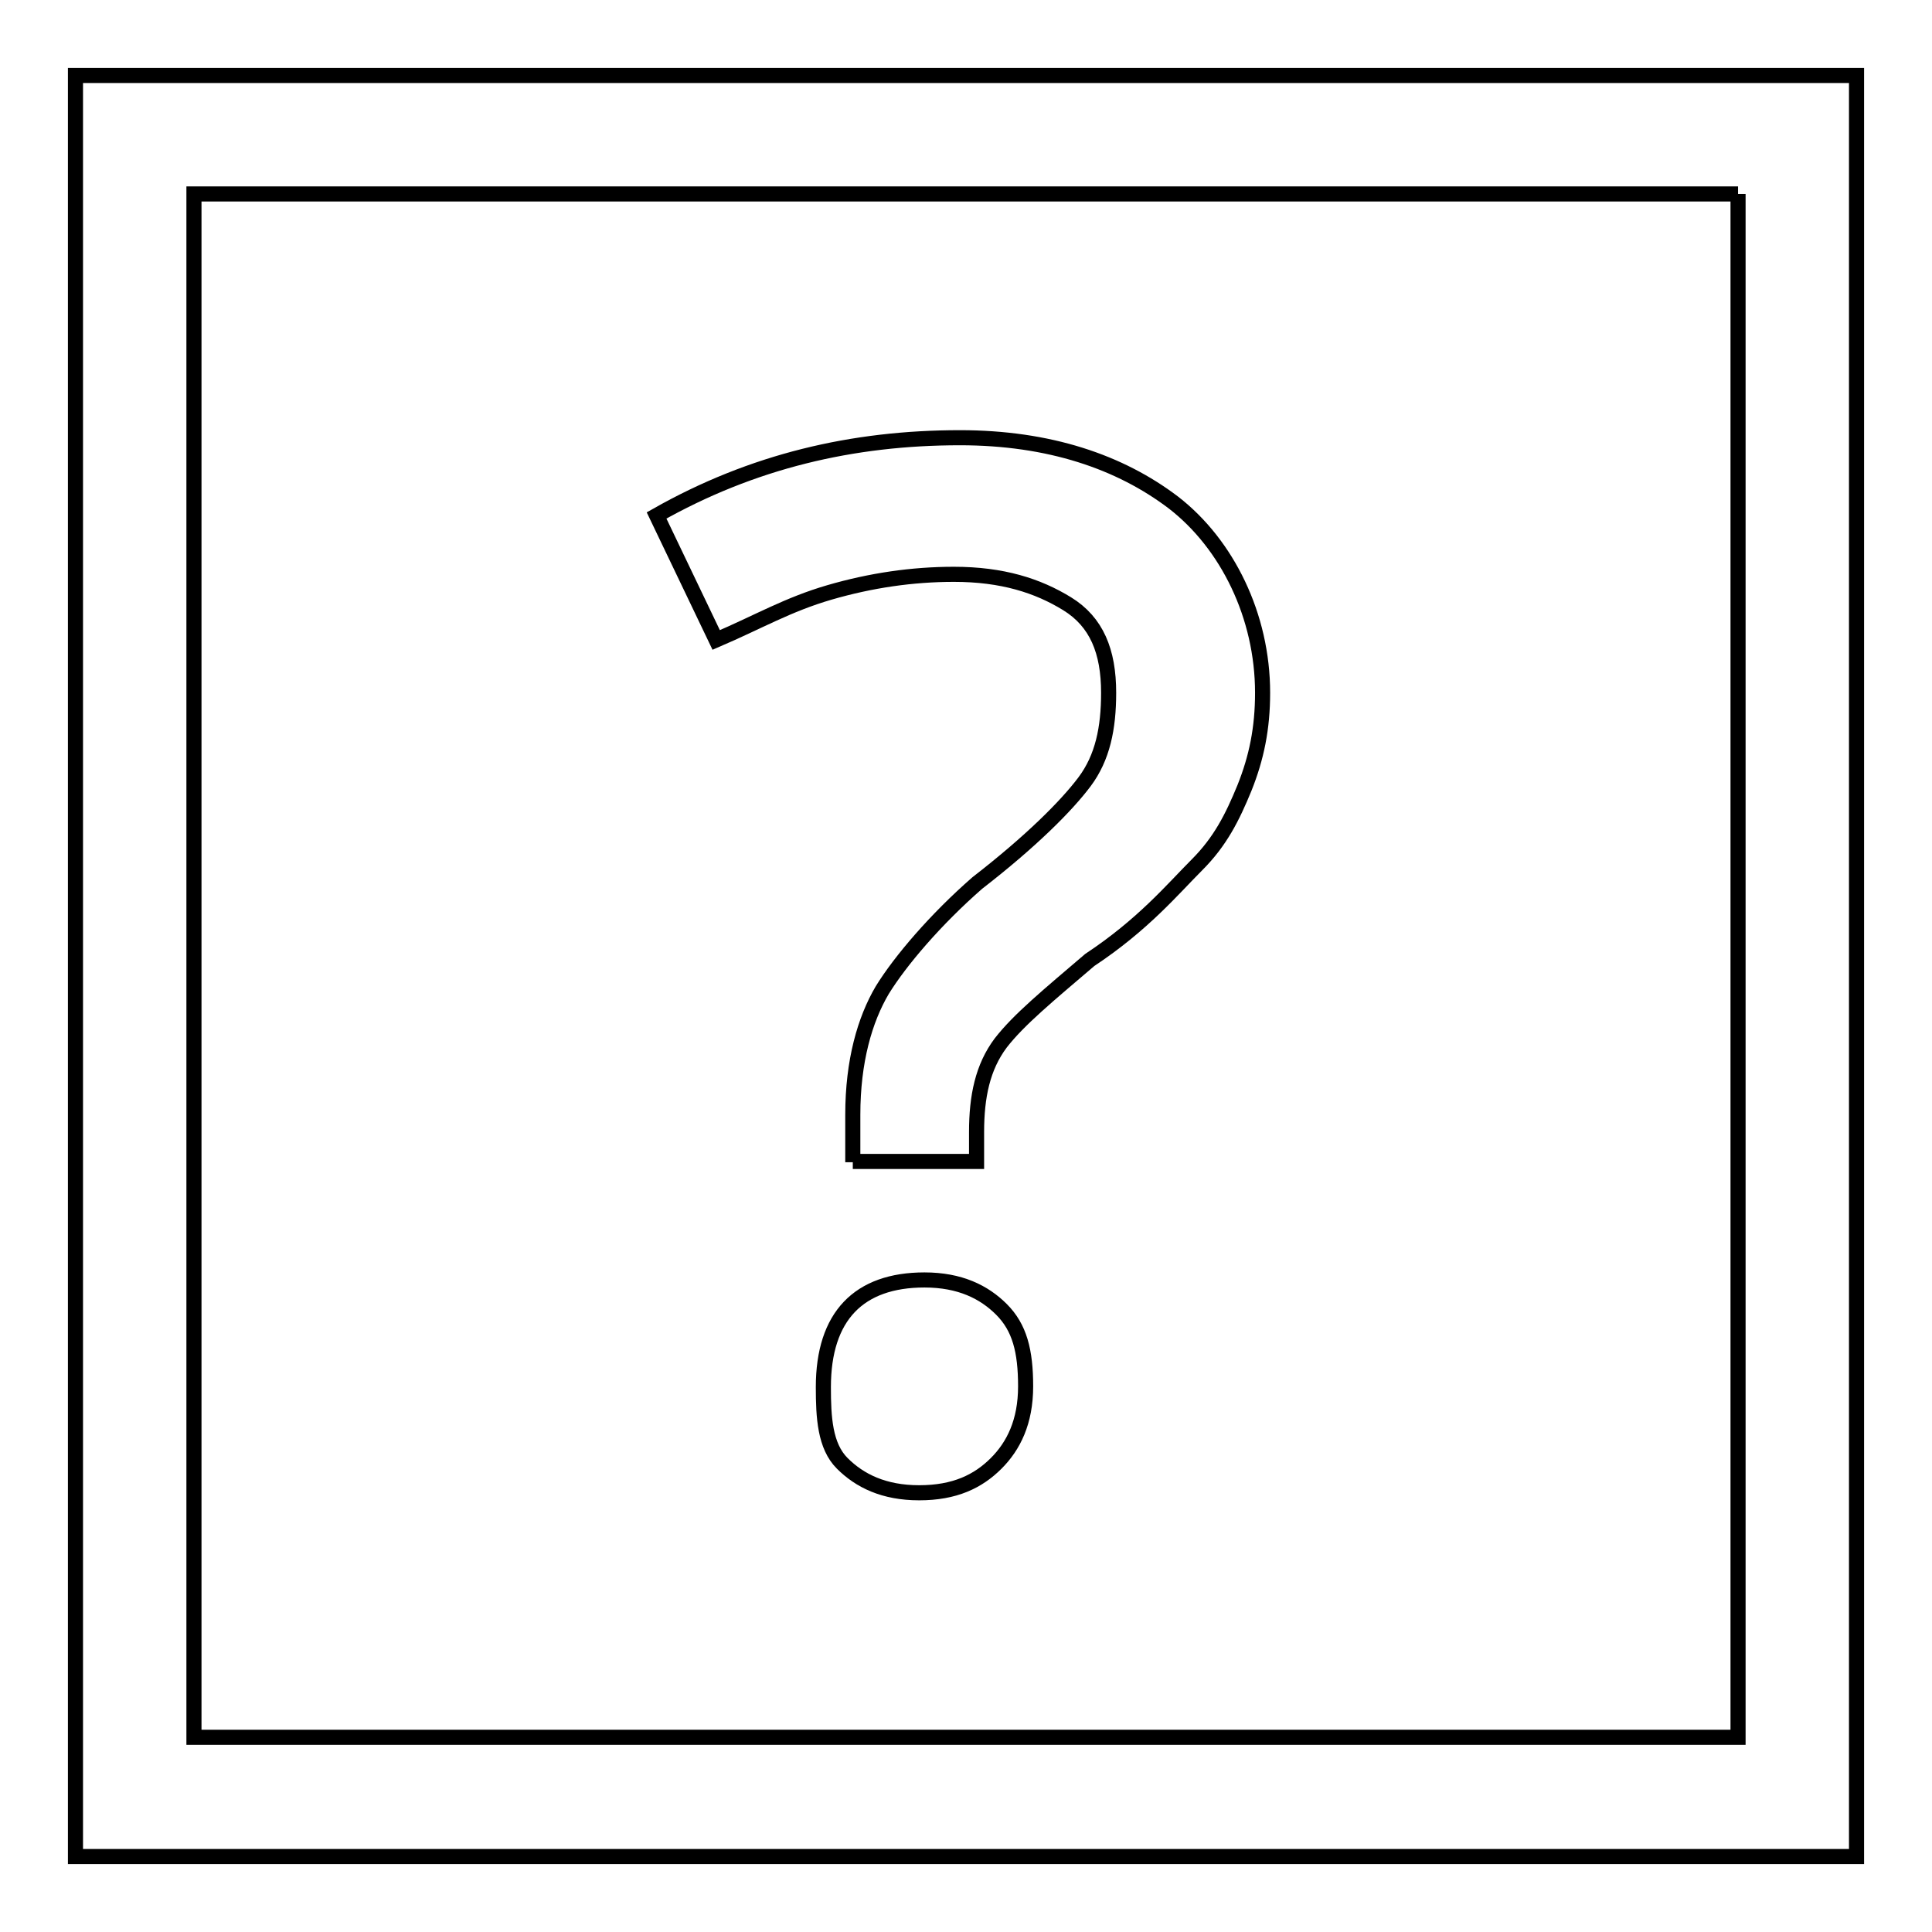
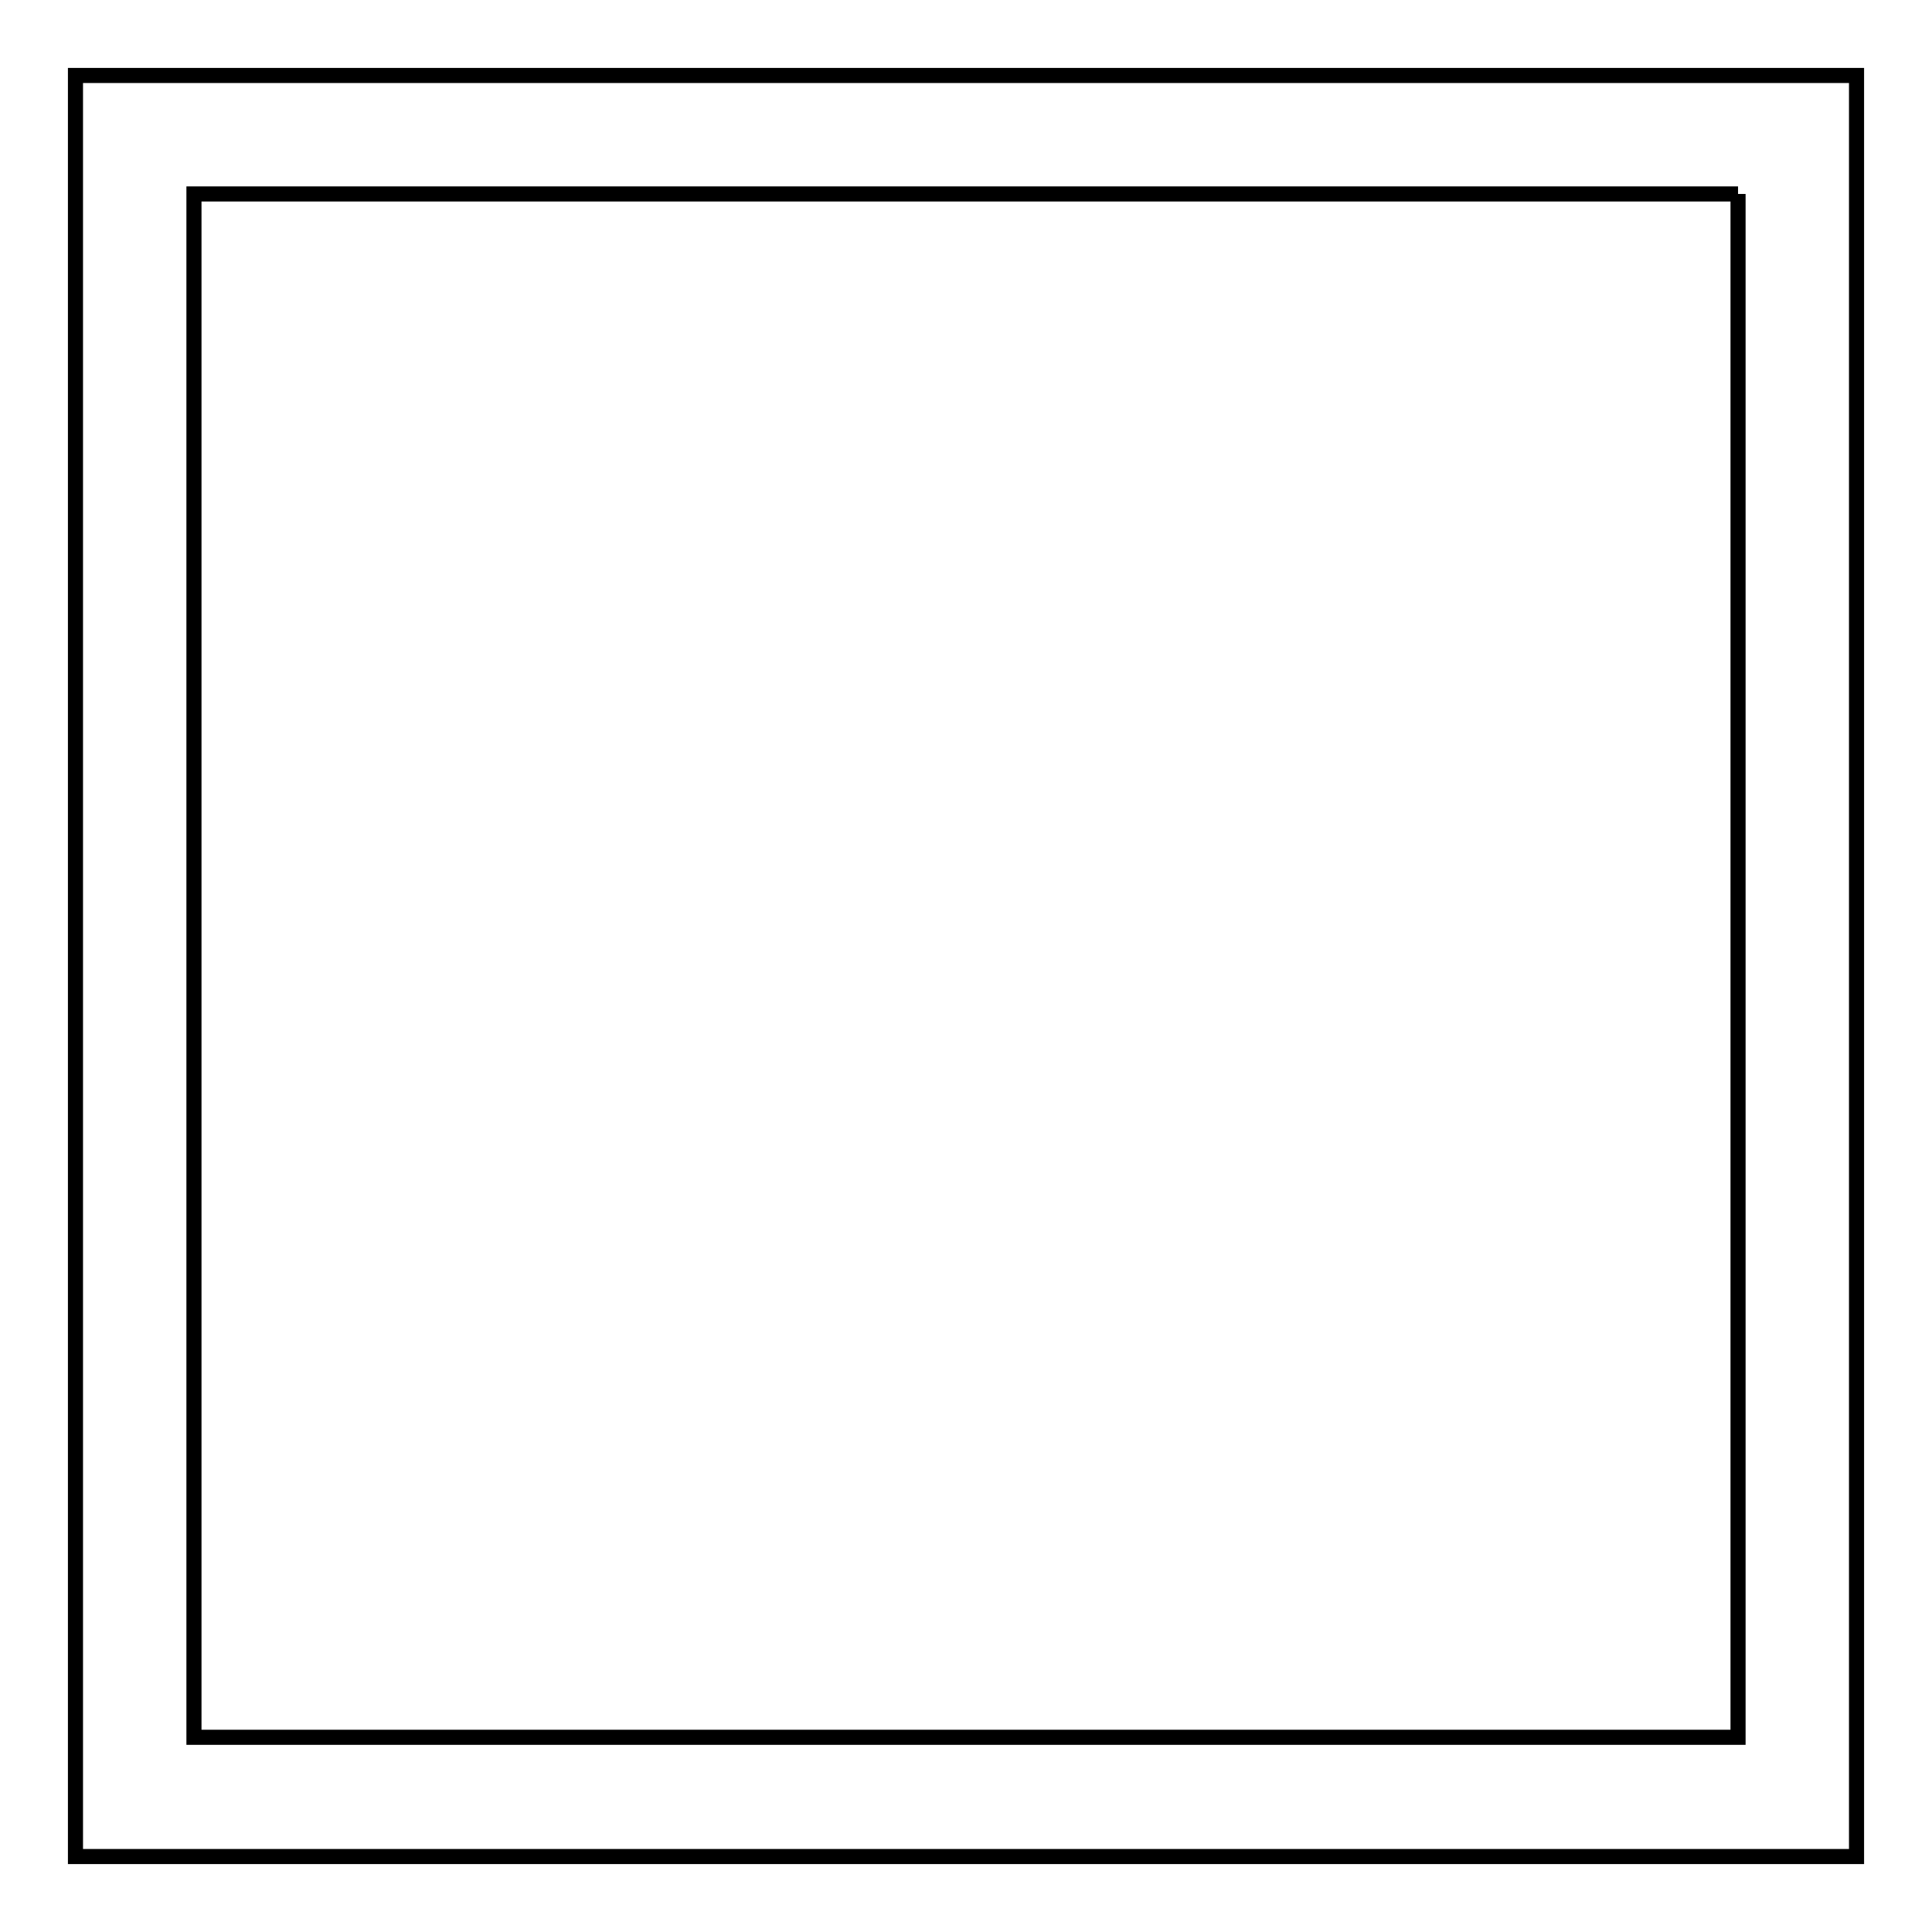
<svg xmlns="http://www.w3.org/2000/svg" version="1.1" x="0px" y="0px" viewBox="0 0 256 256" enable-background="new 0 0 256 256" xml:space="preserve">
  <g>
    <g>
      <path stroke-width="2" fill-opacity="0" stroke="#000000" d="M230.3,25.7v204.5H25.7V25.7H230.3 M246,10H10v236h236V10L246,10z" />
-       <path stroke-width="2" fill-opacity="0" stroke="#000000" d="M113,154v-6.3c0-7.1,1.6-12.6,3.9-16.5c2.4-3.9,7.1-9.4,12.6-14.2c7.1-5.5,11.8-10.2,14.2-13.4c2.4-3.2,3.2-7.1,3.2-11.8c0-5.5-1.6-9.4-5.5-11.8c-3.9-2.4-8.6-3.9-15-3.9c-5.5,0-11,0.8-16.5,2.4c-5.5,1.6-9.4,3.9-15,6.3l-7.9-16.5C99.7,61.1,113,58,127.2,58c11.8,0,21.2,3.2,28.3,8.6c7.1,5.5,11.8,15,11.8,25.2c0,4.7-0.8,8.6-2.4,12.6c-1.6,3.9-3.2,7.1-6.3,10.2c-3.2,3.2-7.1,7.9-14.2,12.6c-5.5,4.7-9.4,7.9-11.8,11c-2.4,3.2-3.2,7.1-3.2,11.8v3.9H113z M109.1,183.8c0-9.4,4.7-14.2,13.4-14.2c4.7,0,7.9,1.6,10.2,3.9c2.4,2.4,3.2,5.5,3.2,10.2s-1.6,7.9-3.9,10.2c-2.4,2.4-5.5,3.9-10.2,3.9c-4.7,0-7.9-1.6-10.2-3.9S109.1,187.8,109.1,183.8z" />
    </g>
  </g>
</svg>